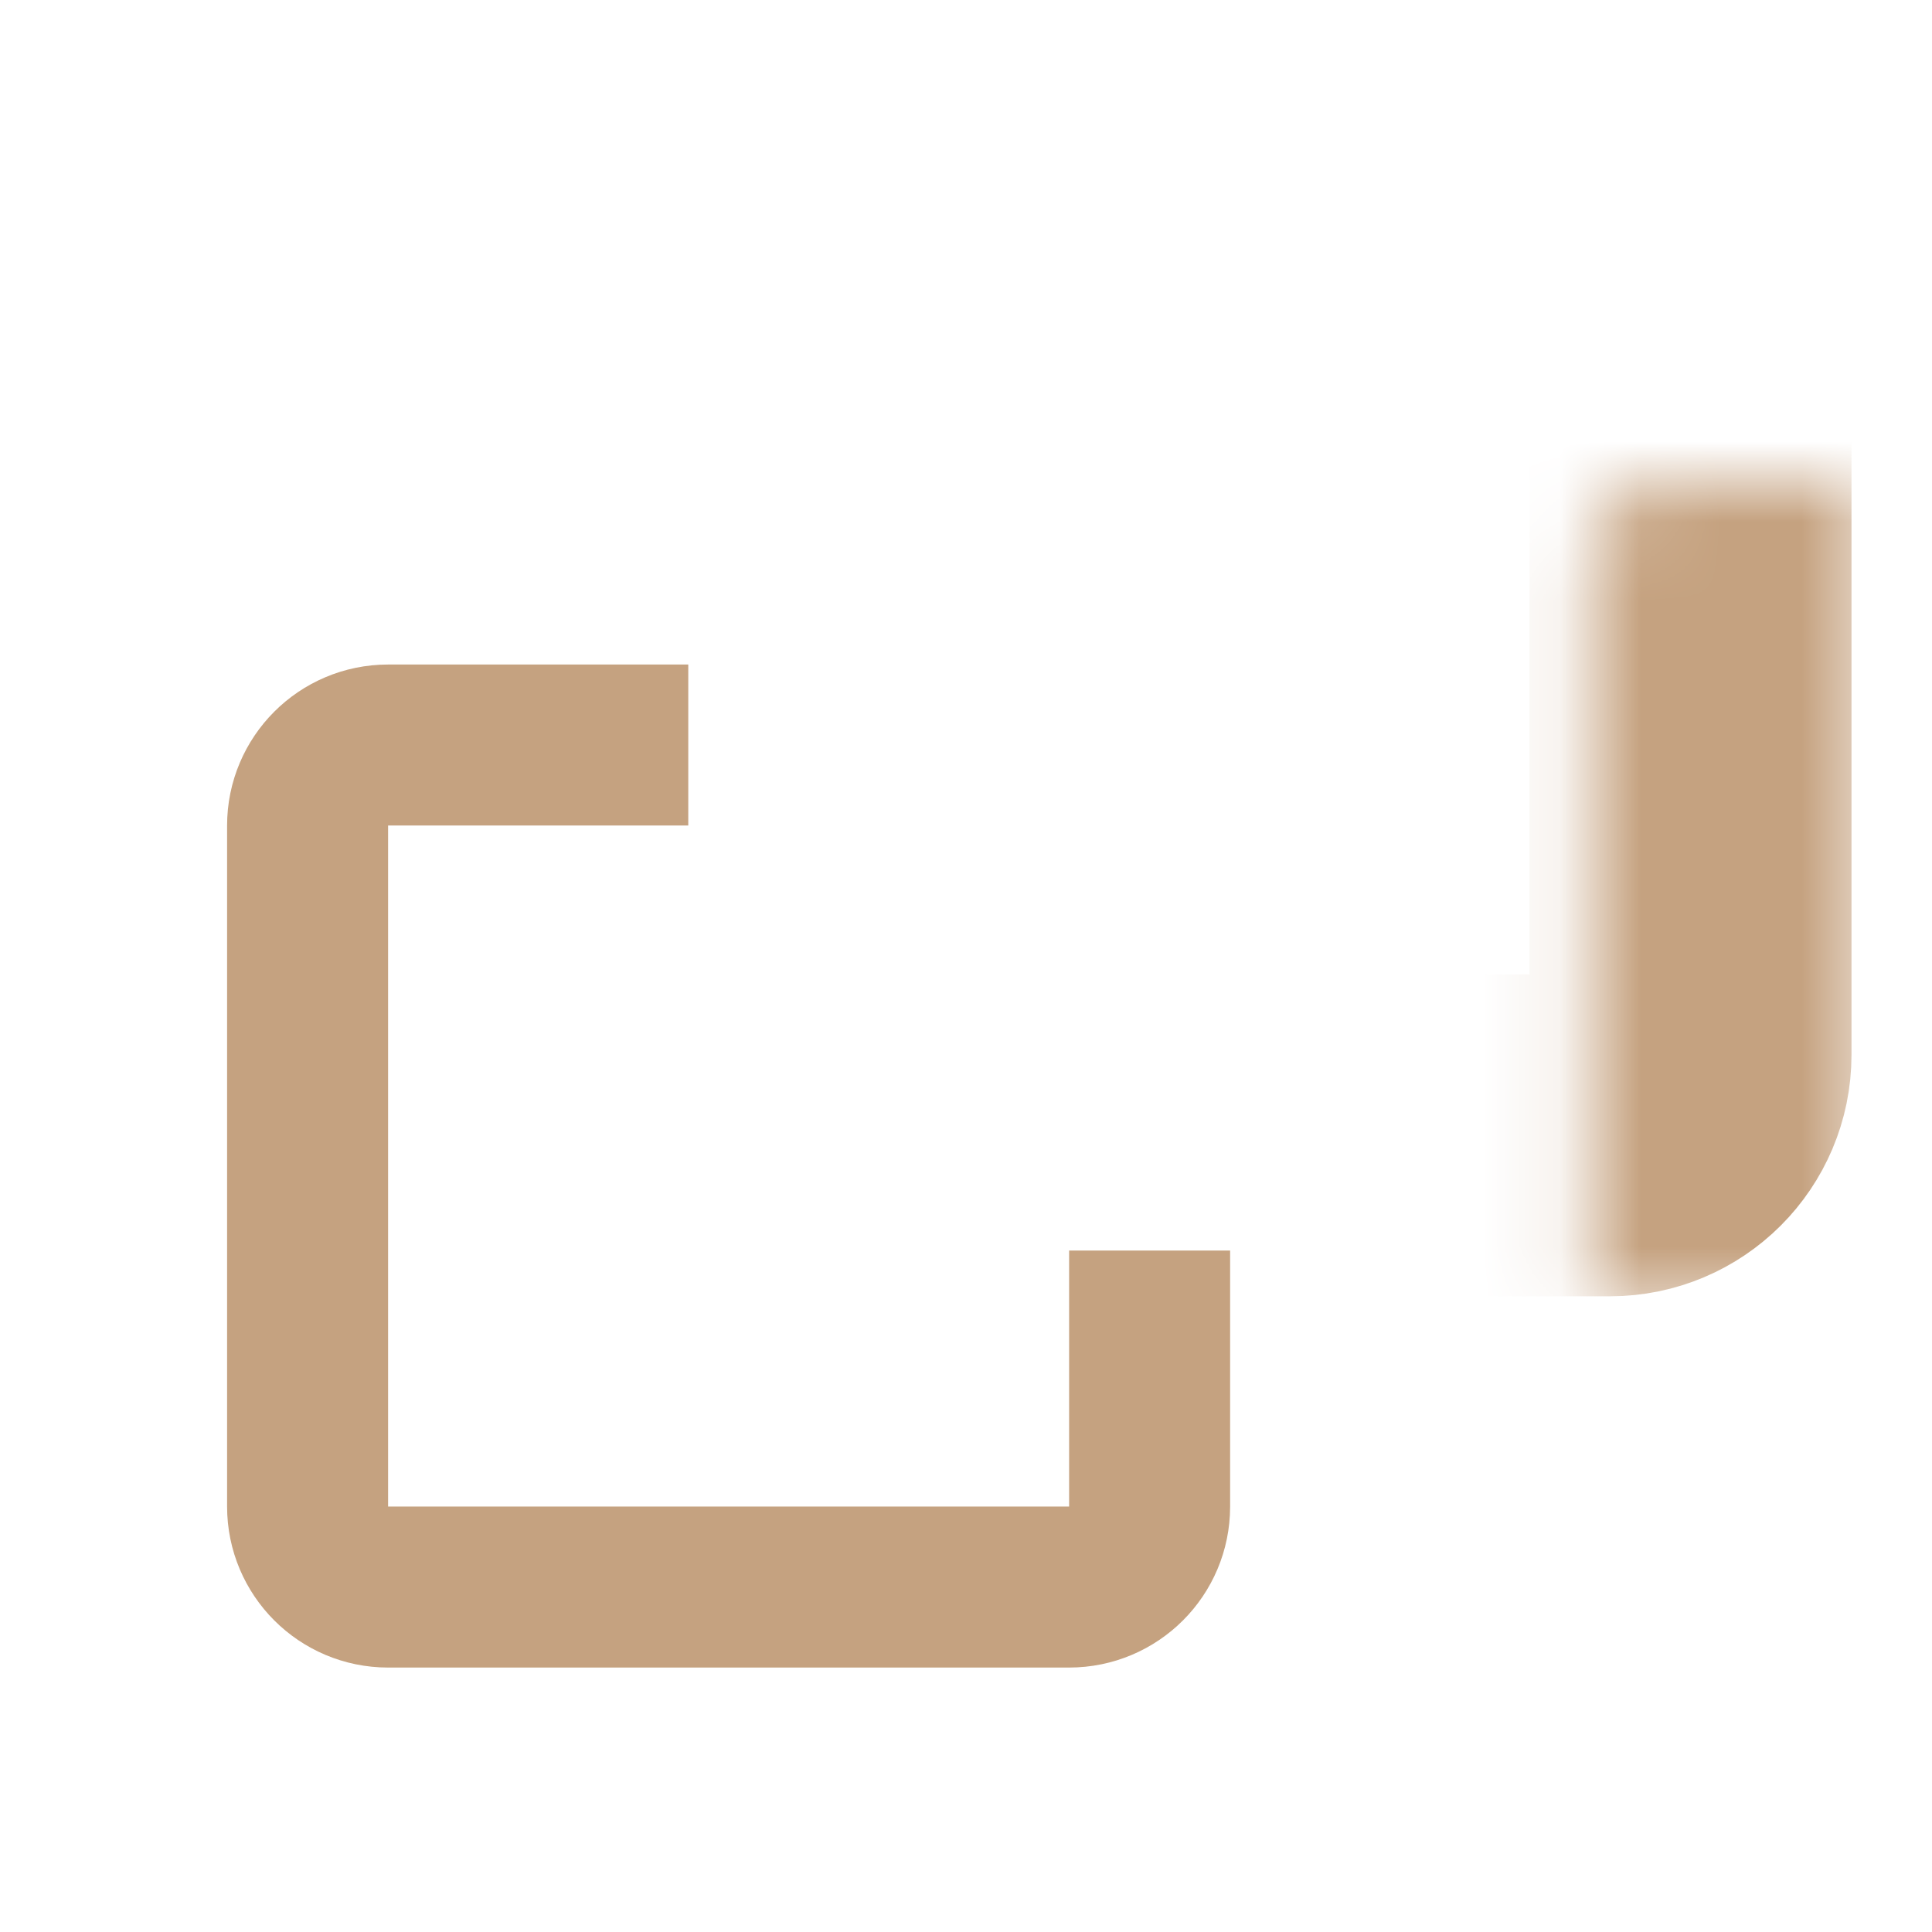
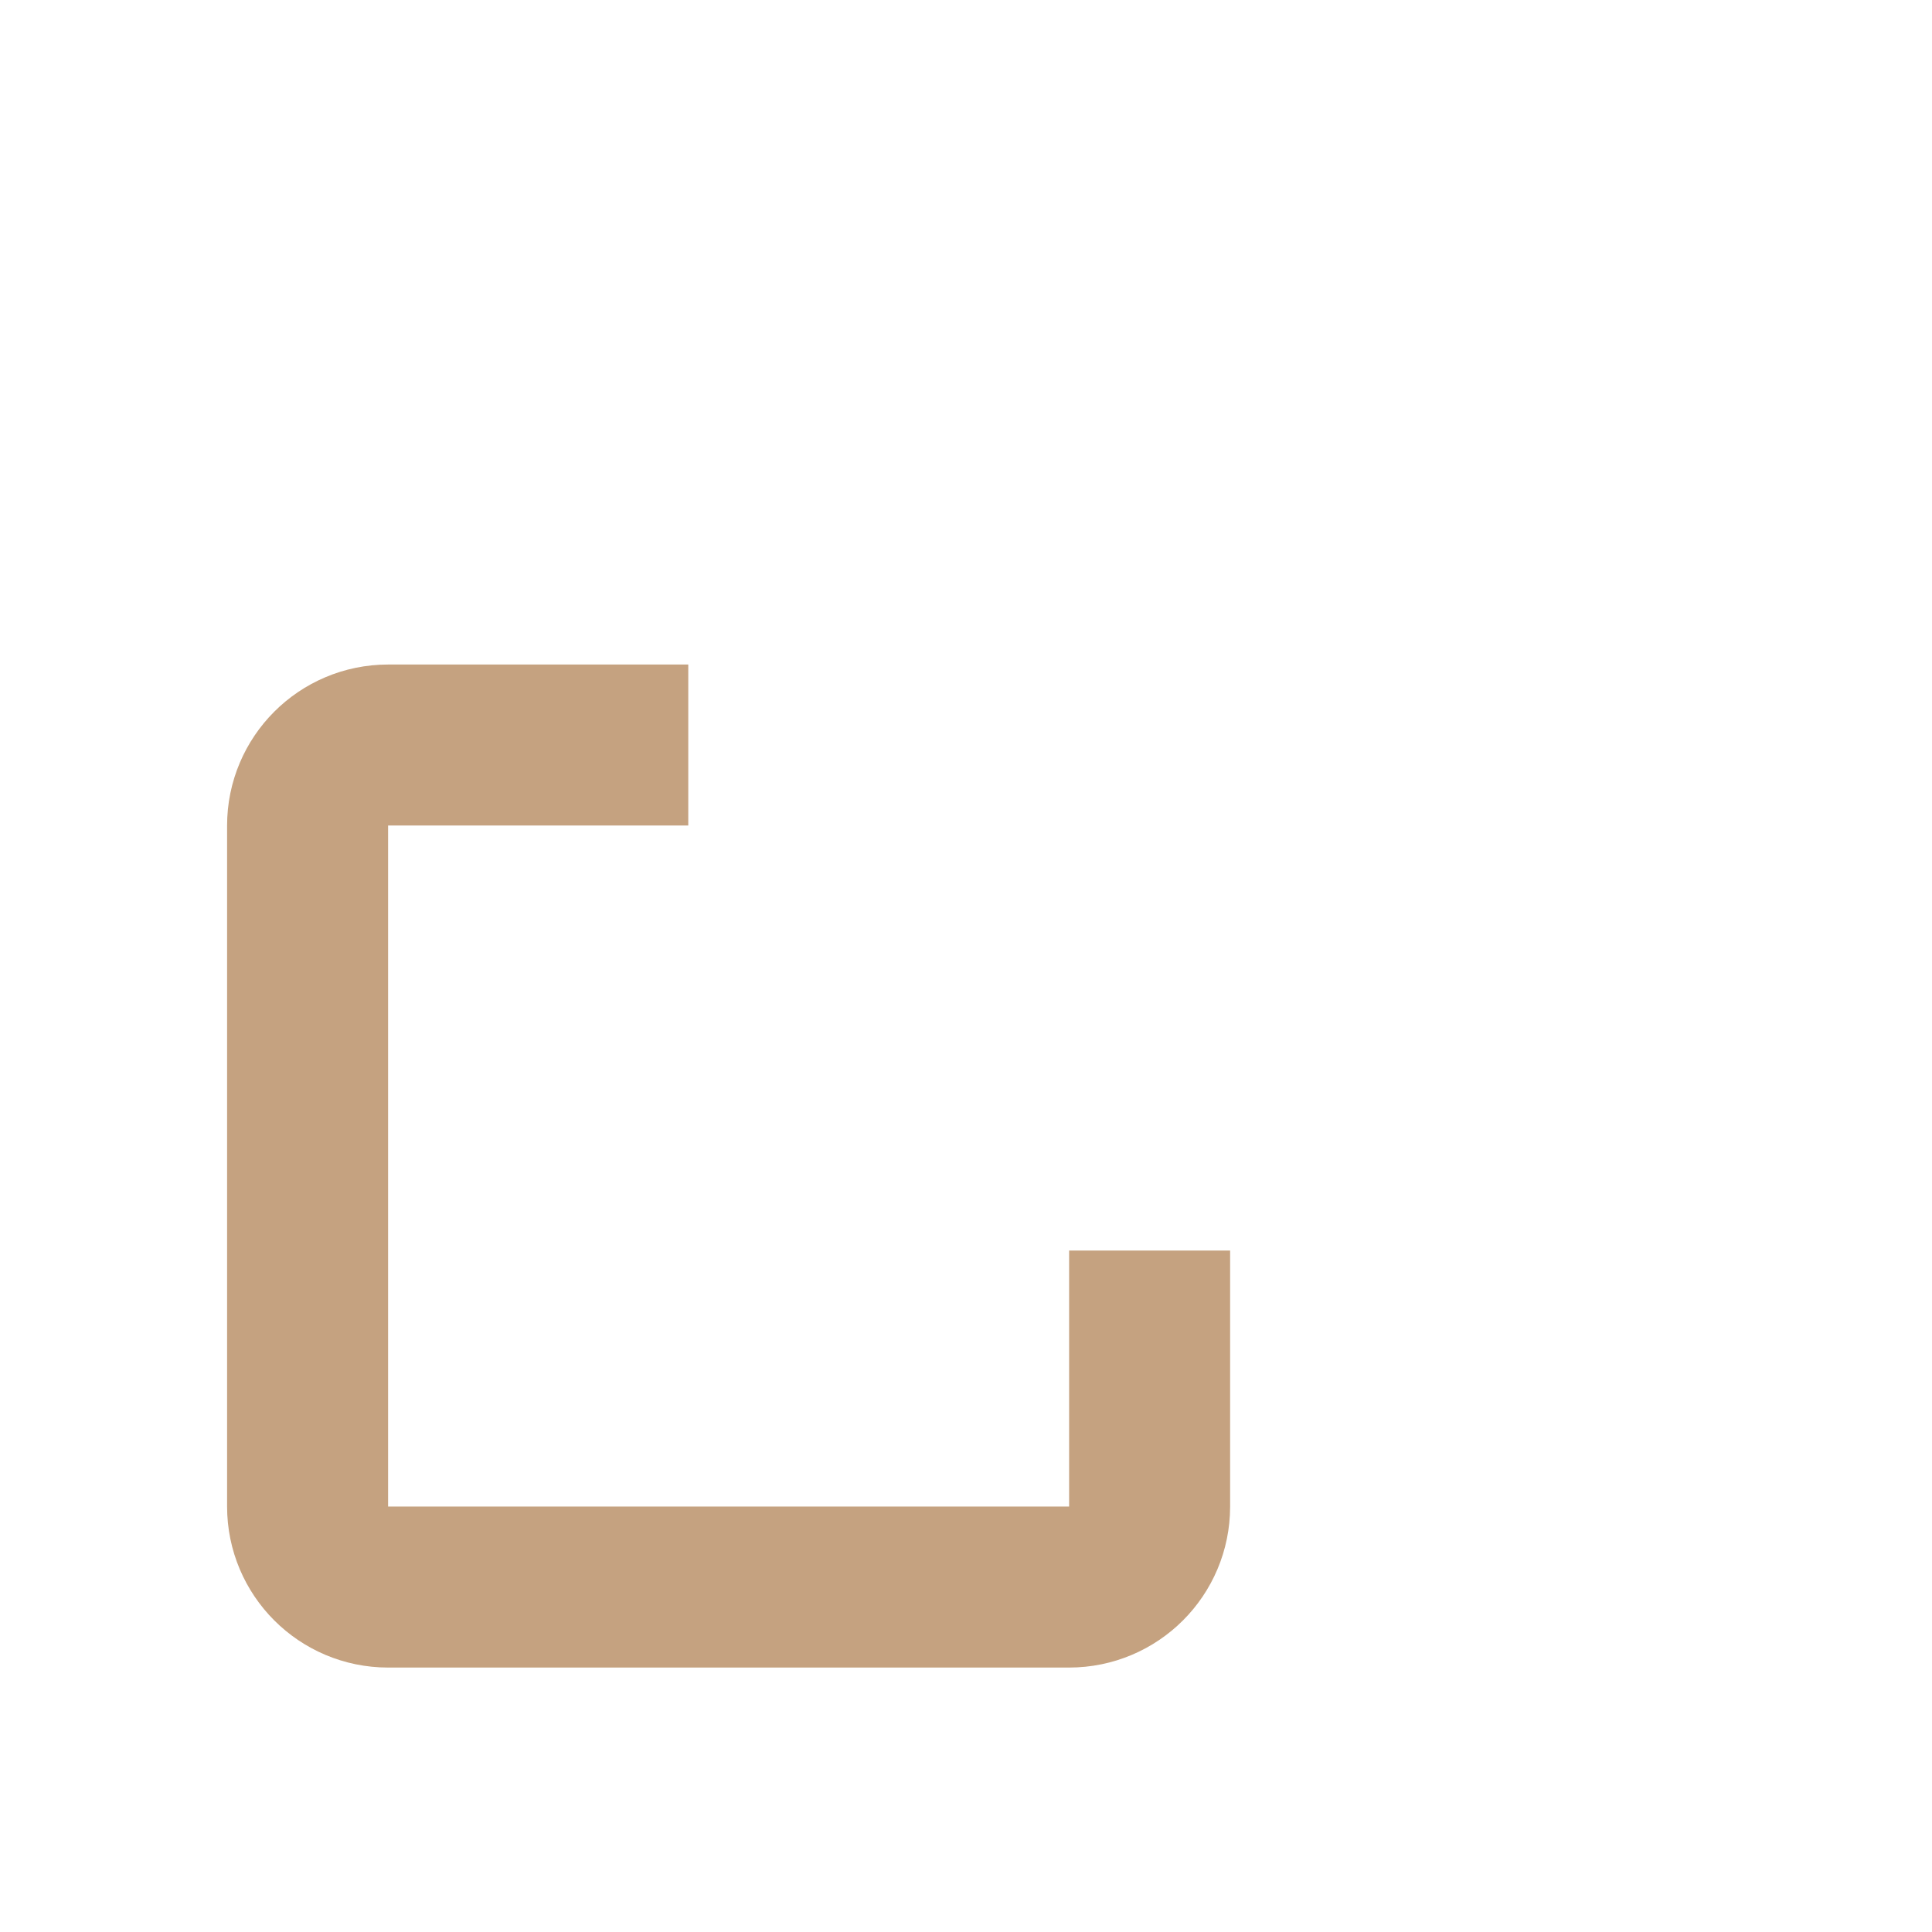
<svg xmlns="http://www.w3.org/2000/svg" width="24" height="24" viewBox="0 0 24 24" fill="none">
  <mask id="path-1-inside-1_2093_70250" fill="white">
-     <rect x="9.876" y="2.979" width="11.124" height="11.124" rx="1" />
-   </mask>
-   <rect x="9.876" y="2.979" width="11.124" height="11.124" rx="1" stroke="#C5A280" stroke-width="4" mask="url(#path-1-inside-1_2093_70250)" />
+     </mask>
  <path d="M8.55 9.255H4.821C4.269 9.255 3.821 9.703 3.821 10.255V18.715C3.821 19.267 4.269 19.715 4.821 19.715H13.281C13.834 19.715 14.281 19.267 14.281 18.715V15.535" stroke="#C5A280" stroke-width="2" />
</svg>